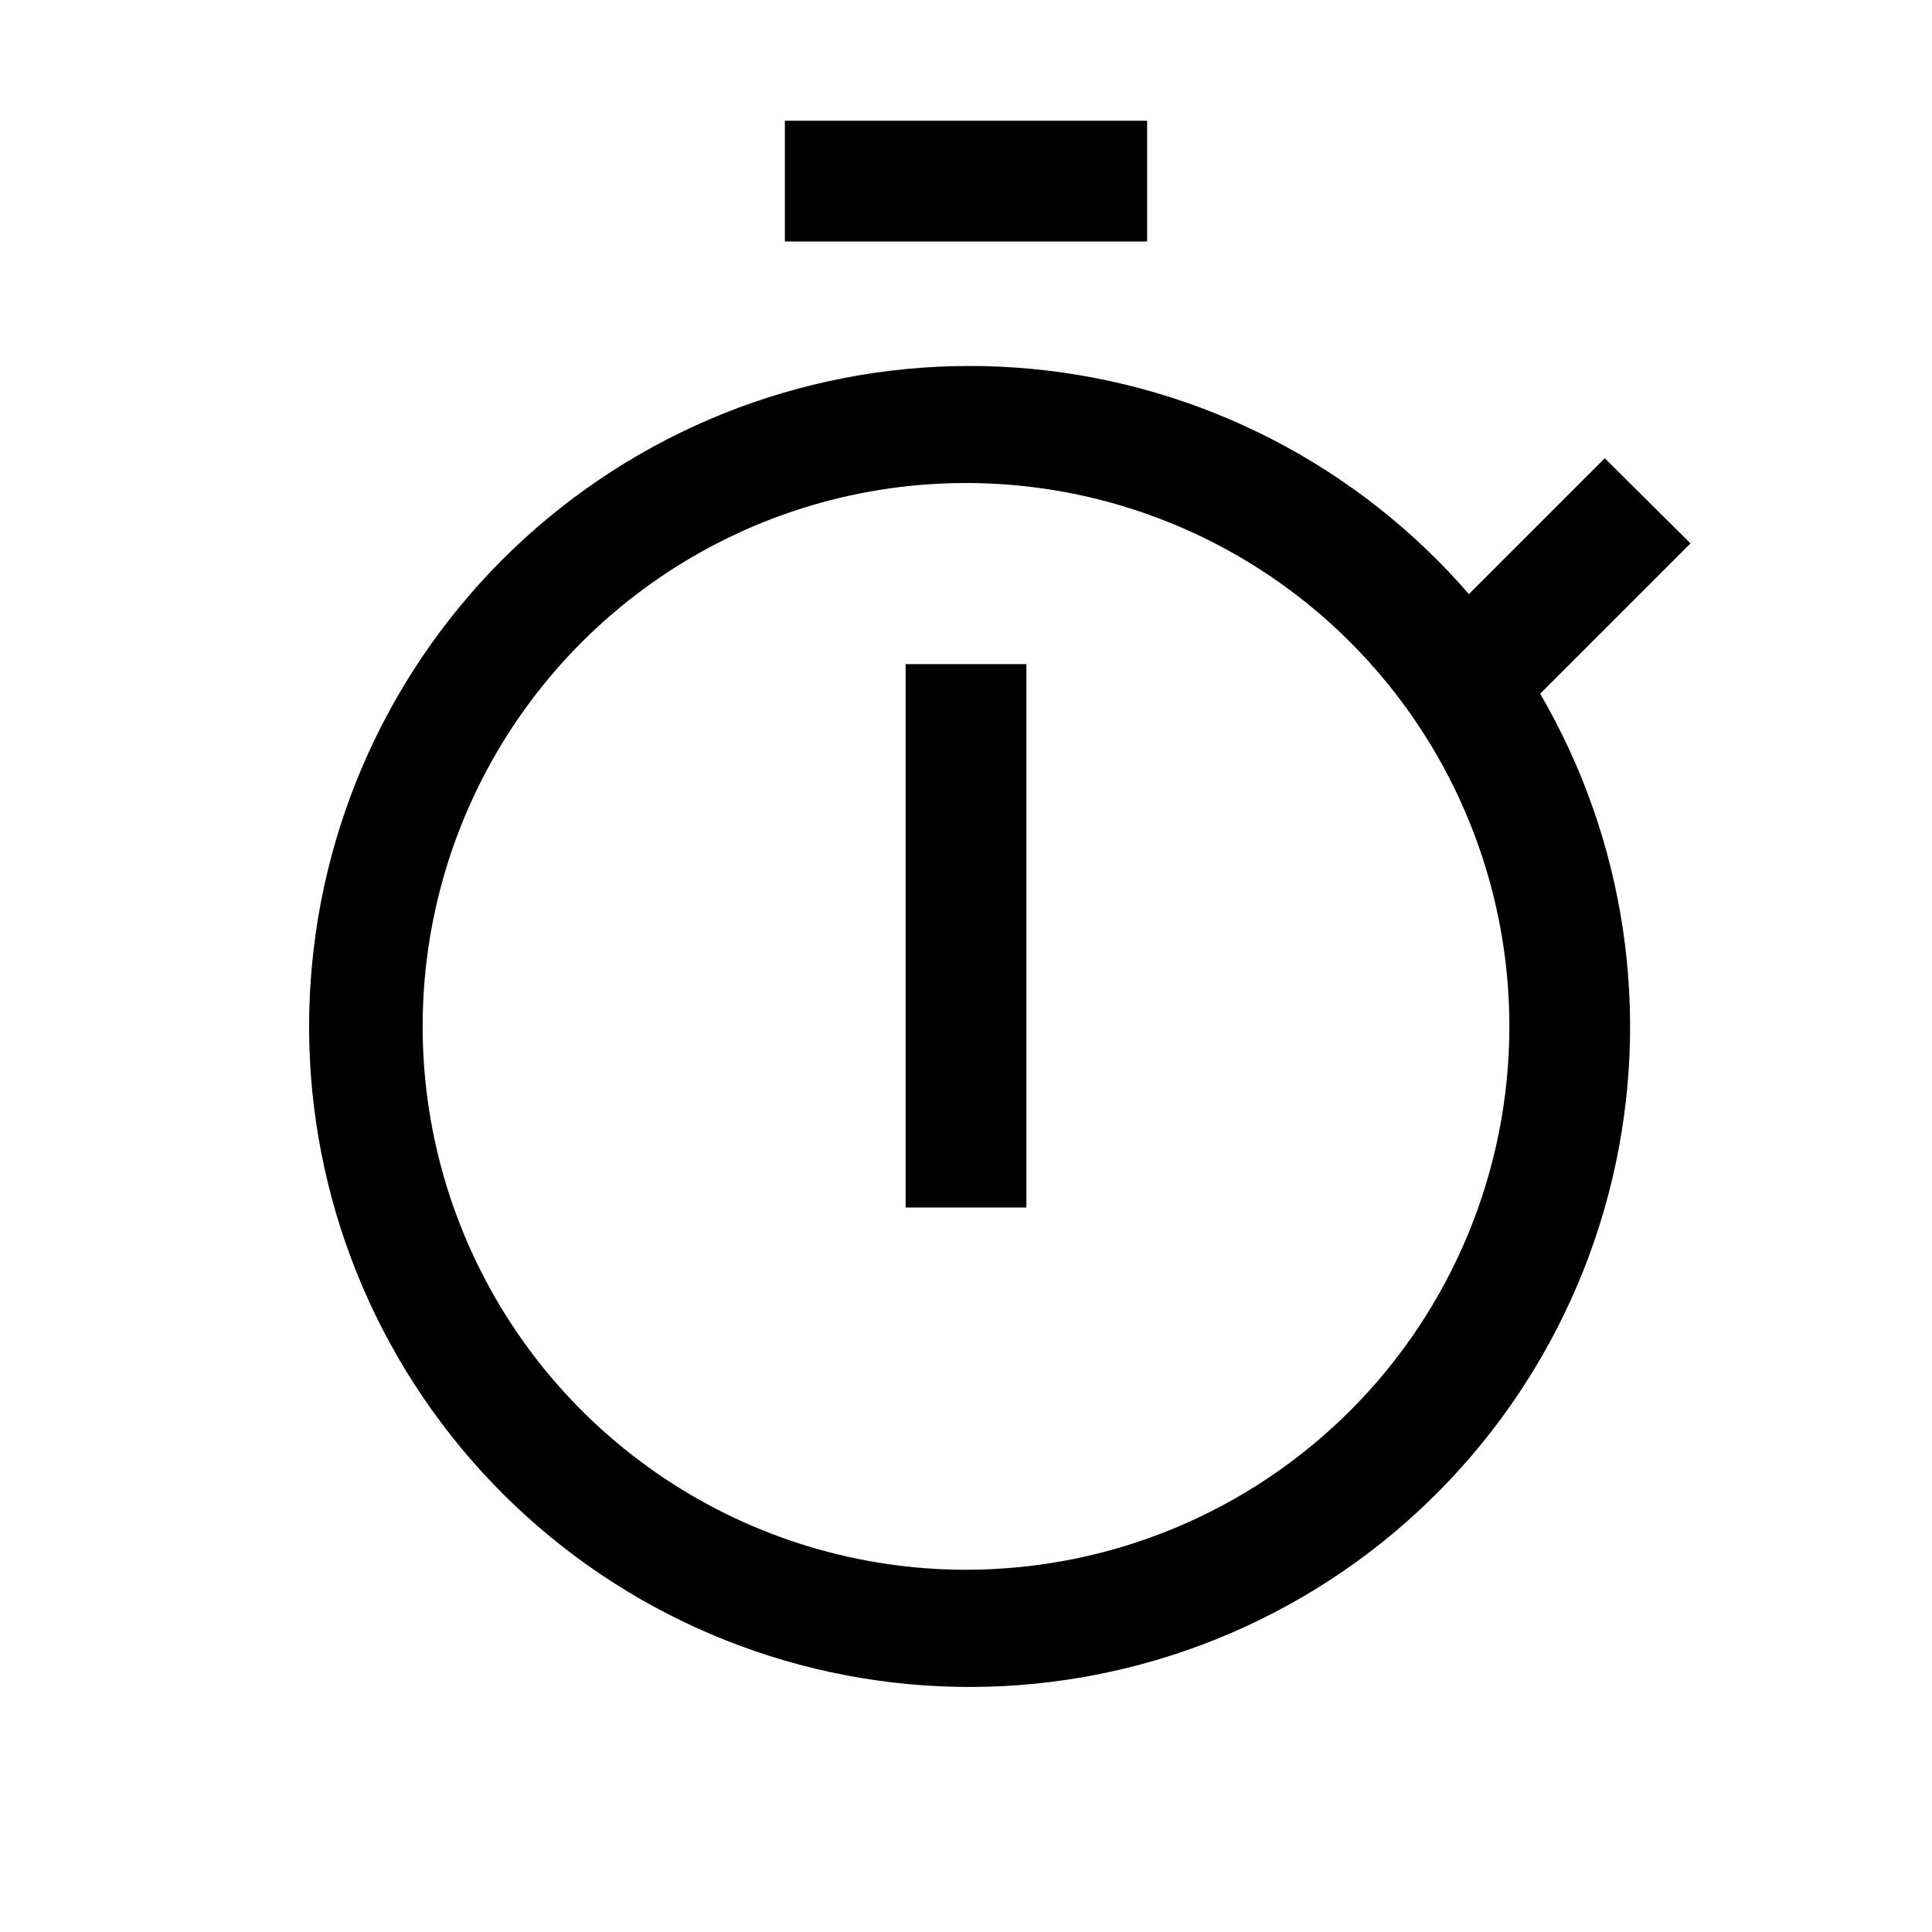
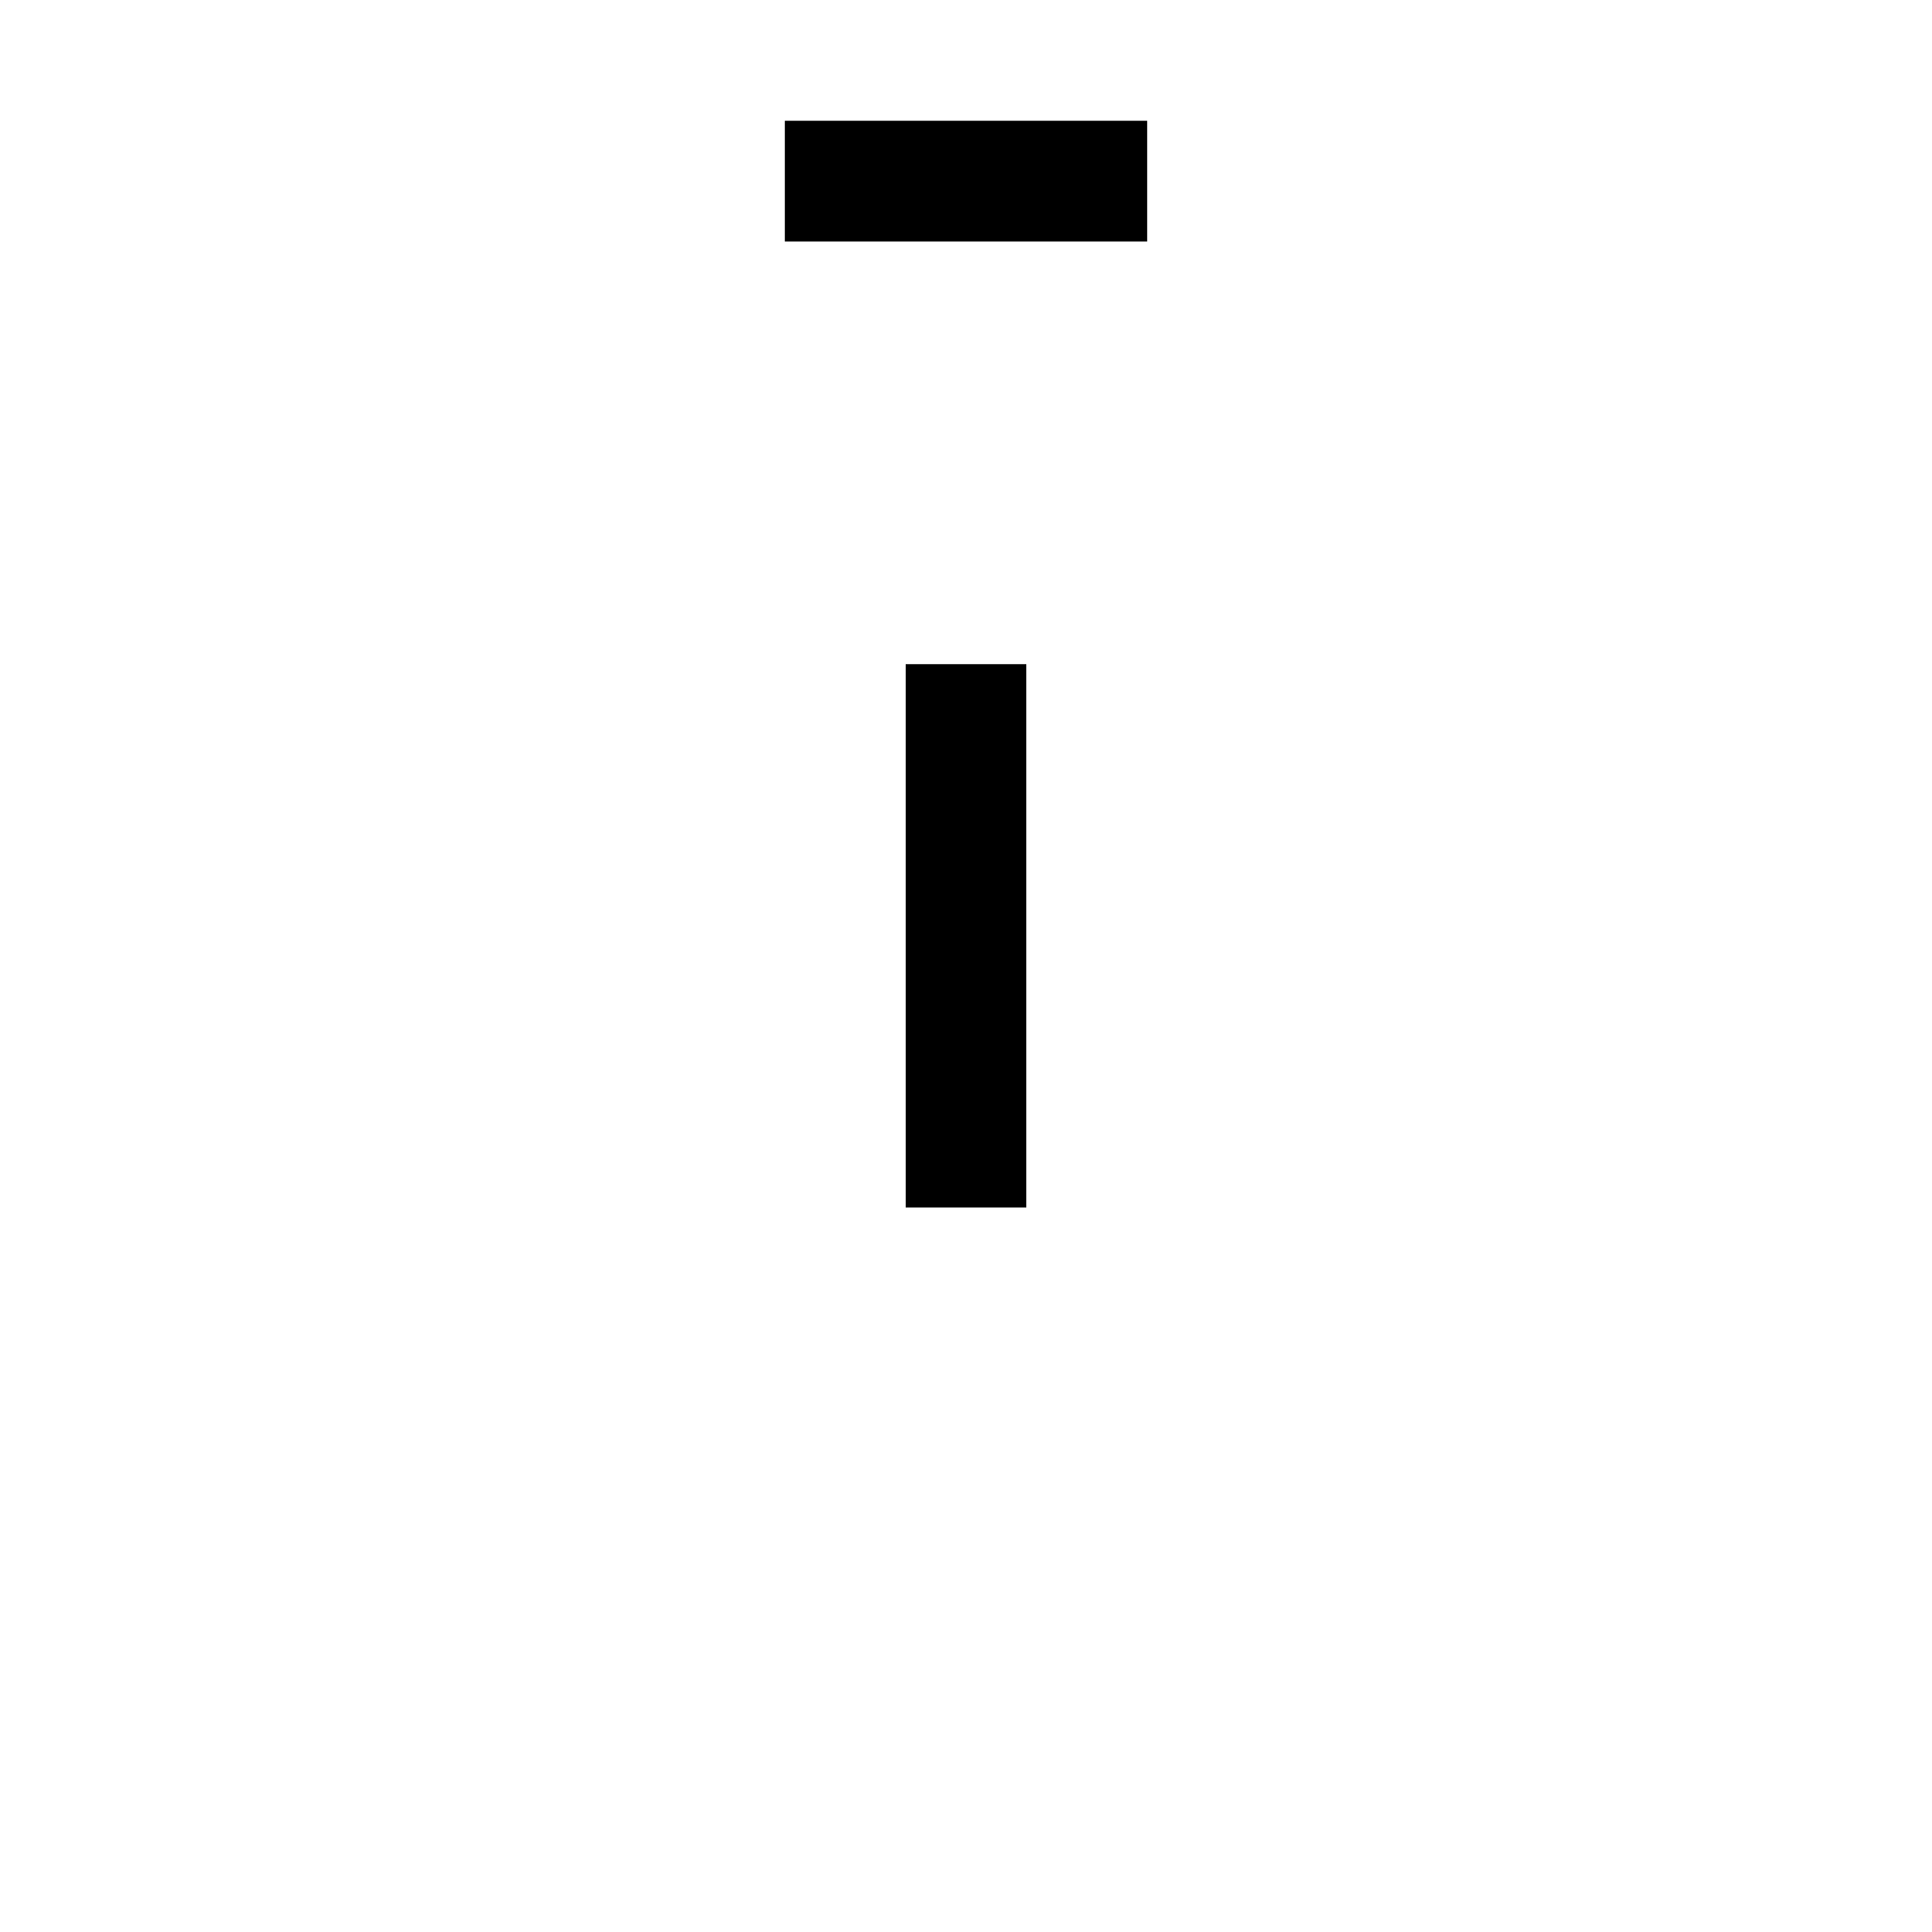
<svg xmlns="http://www.w3.org/2000/svg" width="32" height="32" viewBox="0 0 32 32" fill="none">
  <path d="M15 11H17V20H15V11ZM13 2H19V4H13V2Z" fill="black" />
-   <path d="M28 9L26.58 7.59L24.33 9.84C22.488 7.713 19.898 6.378 17.097 6.111C14.296 5.844 11.5 6.667 9.29 8.408C7.08 10.149 5.625 12.675 5.229 15.46C4.832 18.246 5.524 21.077 7.161 23.365C8.798 25.654 11.253 27.224 14.017 27.749C16.781 28.274 19.642 27.715 22.004 26.186C24.366 24.657 26.048 22.277 26.701 19.54C27.354 16.804 26.927 13.921 25.51 11.49L28 9ZM16 26C14.22 26 12.48 25.472 11 24.483C9.52 23.494 8.366 22.089 7.685 20.444C7.004 18.8 6.826 16.99 7.173 15.244C7.52 13.498 8.377 11.895 9.636 10.636C10.895 9.377 12.498 8.52 14.244 8.173C15.99 7.826 17.8 8.004 19.444 8.685C21.089 9.366 22.494 10.52 23.483 12C24.472 13.48 25 15.22 25 17C25 19.387 24.052 21.676 22.364 23.364C20.676 25.052 18.387 26 16 26Z" fill="black" />
</svg>